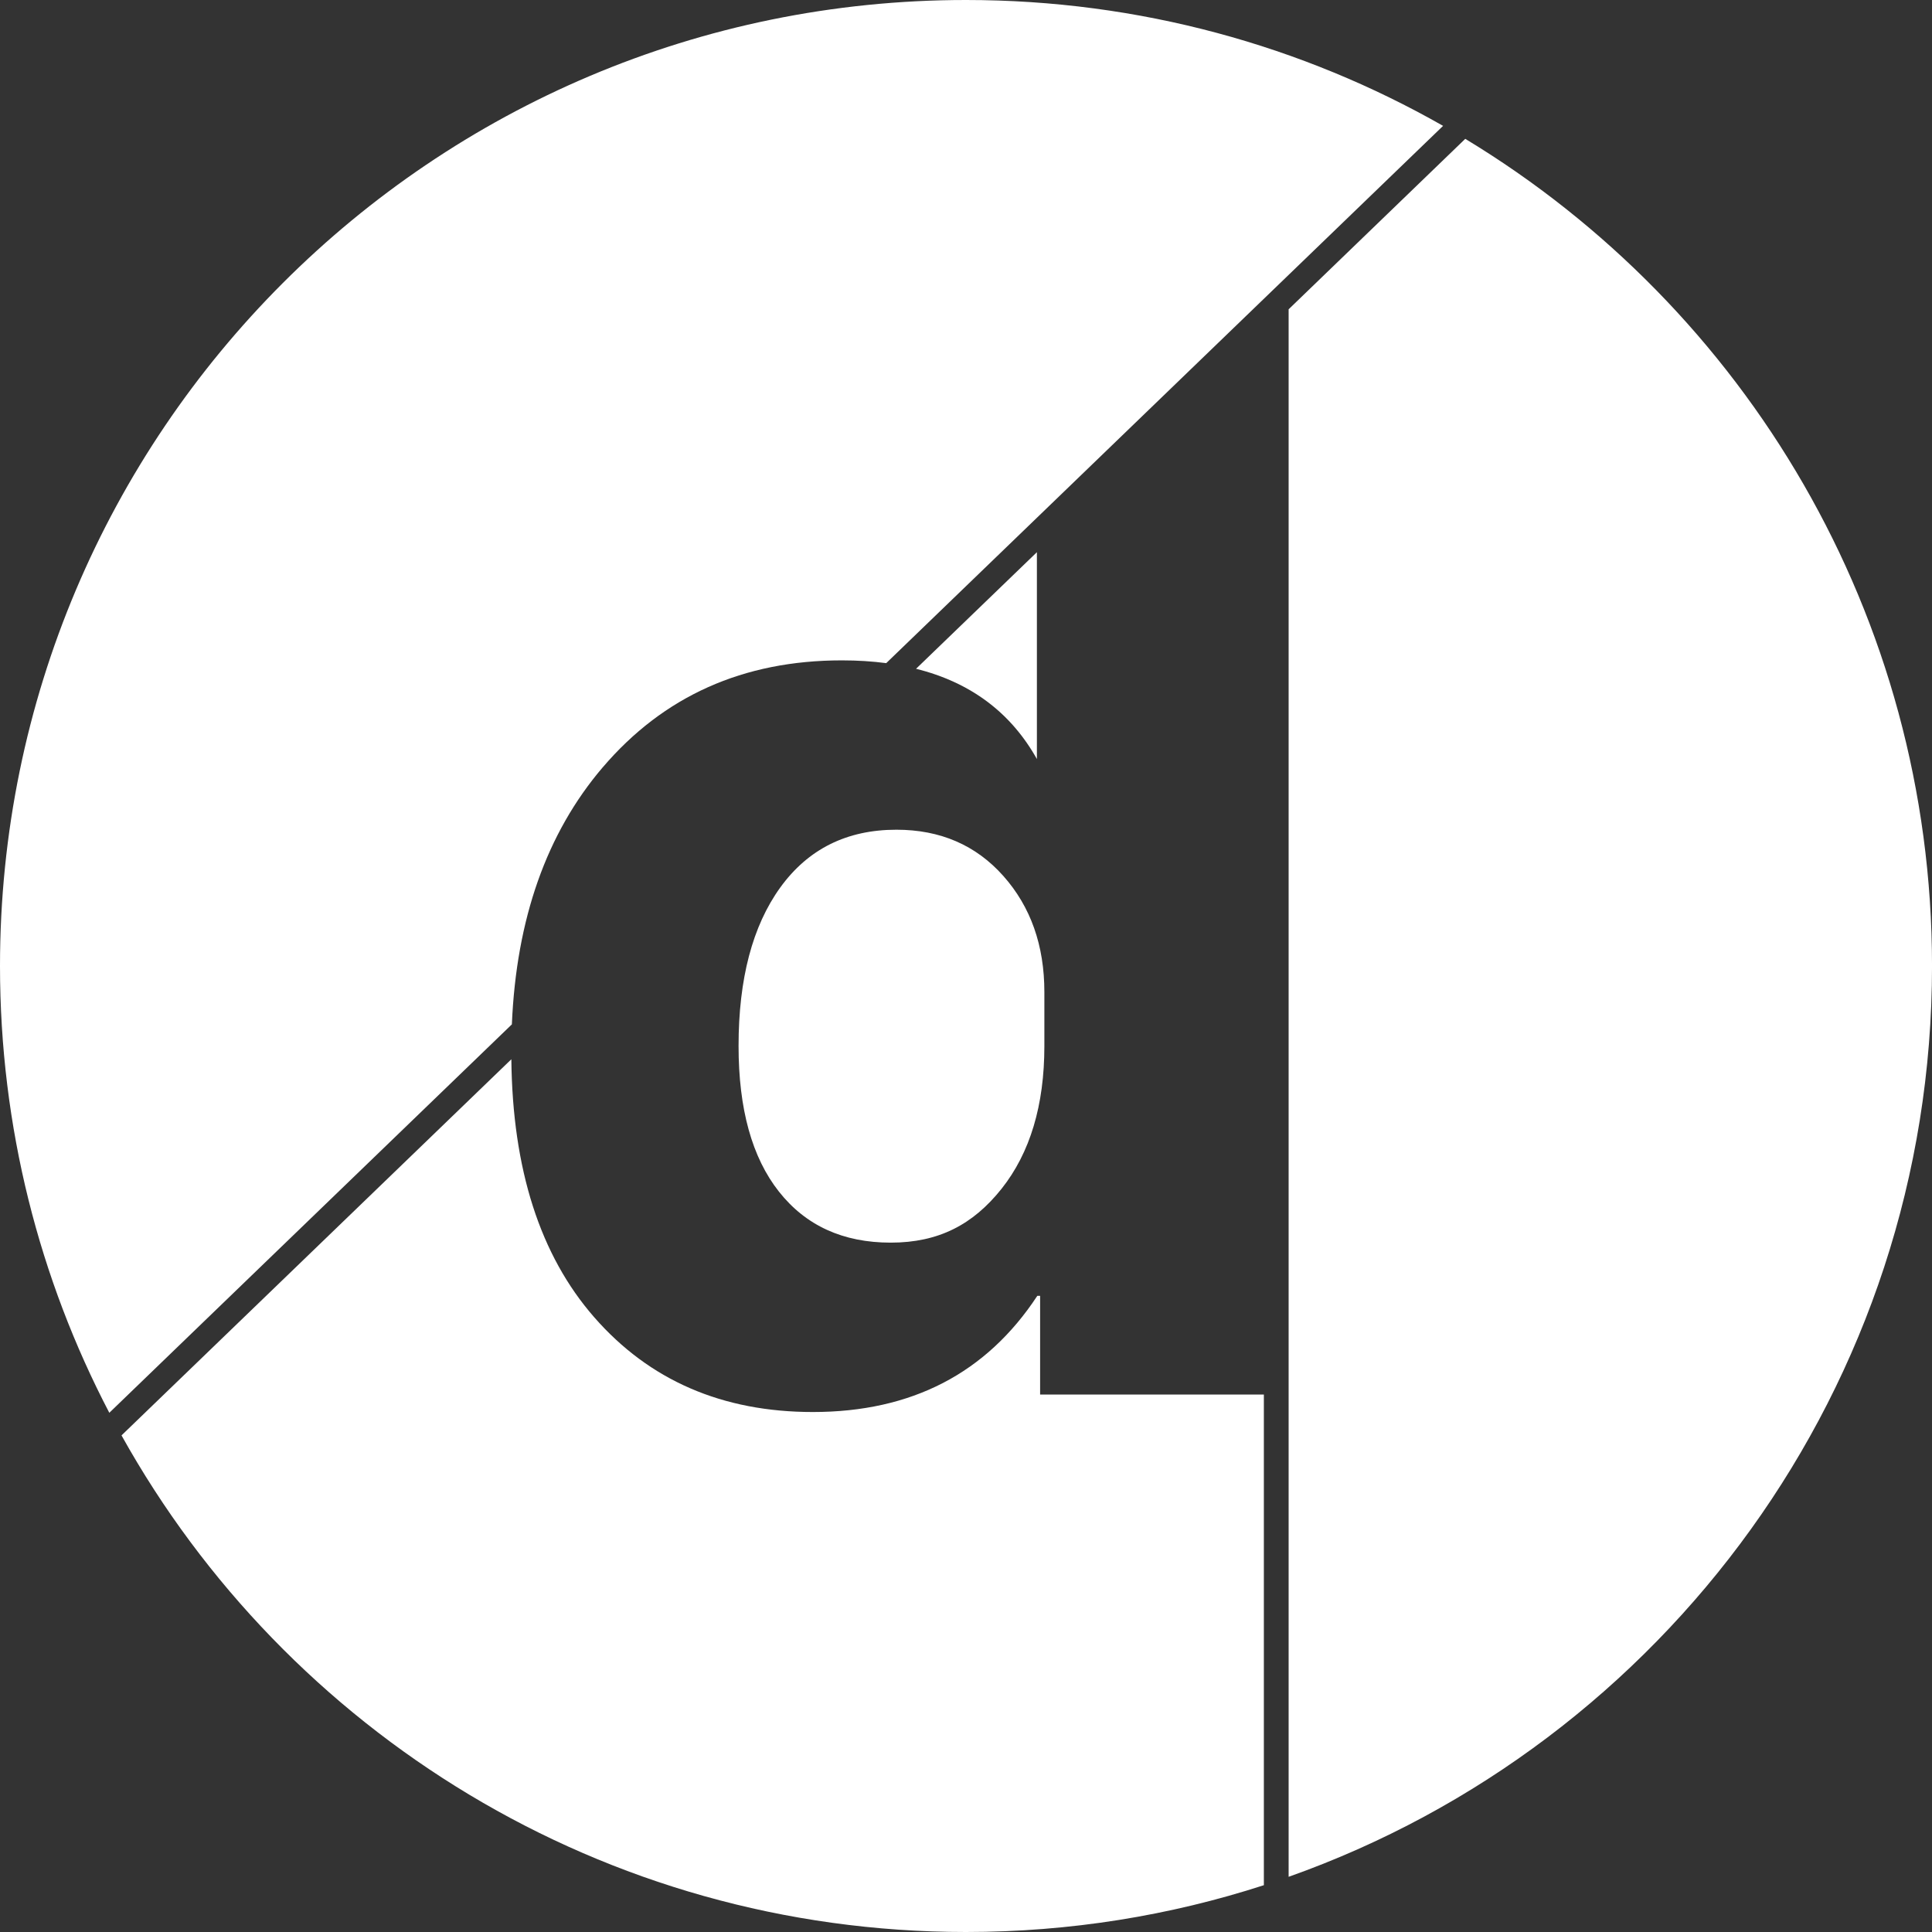
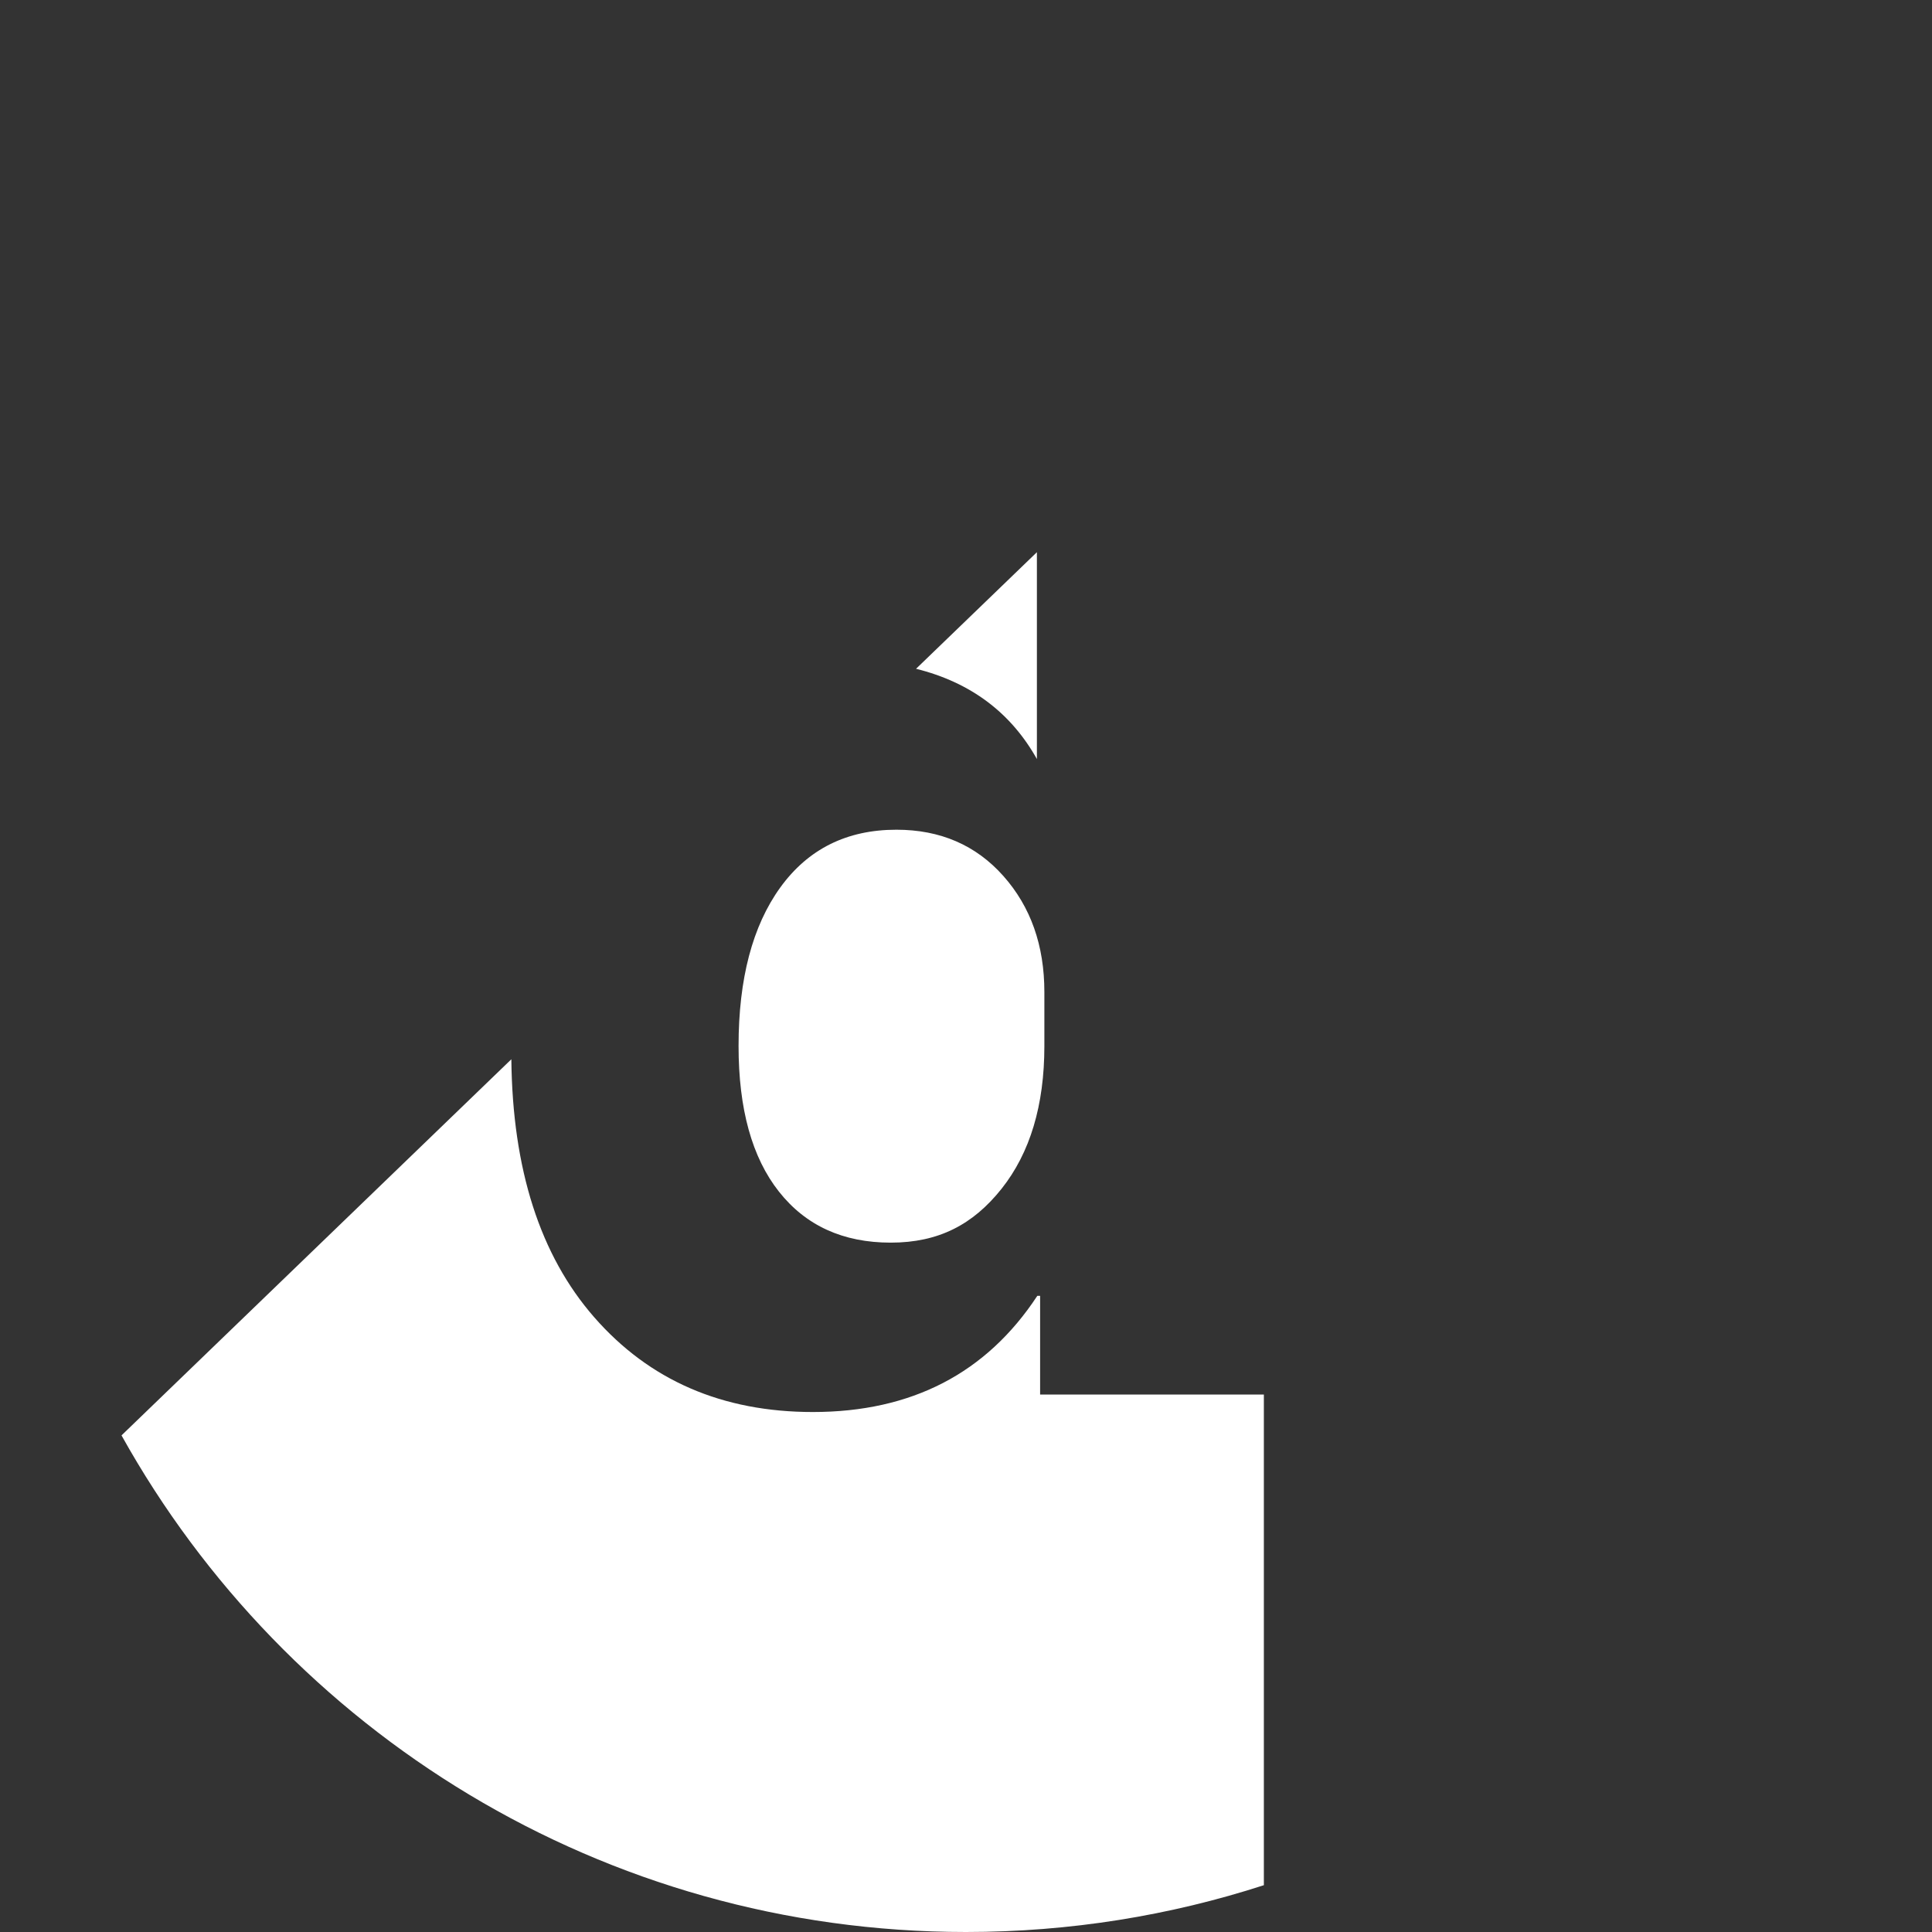
<svg xmlns="http://www.w3.org/2000/svg" id="Layer_1" viewBox="0 0 781 781">
  <rect x="0" y="0" width="781" height="781" fill="#333333" stroke="none" />
  <defs>
    <style>.cls-1{fill:#fff;}</style>
  </defs>
  <path class="cls-1" d="M370.31,270.35c22.11,5.51,38.45,17.77,49.02,36.79l-.17-.31v-83.61l-48.85,47.13Z" />
  <path class="cls-1" d="M315.43,358.75c-11.25,15.57-16.87,36.93-16.87,64.09,0,25.46,5.43,45.08,16.31,58.85,10.86,13.77,25.93,20.64,45.21,20.64s33.24-7.25,44.79-21.77c11.54-14.53,17.31-33.77,17.31-57.72v-21.79c0-18.86-5.53-34.52-16.6-46.96-11.07-12.44-25.46-18.68-43.21-18.68-20.04,0-35.68,7.79-46.94,23.34Z" />
-   <path class="cls-1" d="M243.61,310.24c24.61-28.85,56.85-43.29,96.72-43.29,6.29,0,12.26,.38,17.92,1.12L583.36,50.88C526.47,18.5,460.64,0,390.5,0,174.83,0,0,174.83,0,390.5,0,455.67,15.97,517.1,44.19,571.11l162.73-157.02c1.81-42.67,14.04-77.29,36.68-103.85Z" />
-   <path class="cls-1" d="M592.32,56.13l-71.4,68.9V758.69c151.54-53.68,260.09-198.26,260.09-368.19,0-141.81-75.59-265.96-188.68-334.37Z" />
  <path class="cls-1" d="M420.47,523.83h-1.14c-20.6,31.32-50.85,46.97-90.72,46.97-36.62,0-66.1-12.78-88.43-38.34-21.85-25.02-33.01-59.78-33.47-104.26L49.12,580.25c66.7,119.75,194.58,200.75,341.38,200.75,42.02,0,82.49-6.64,120.41-18.92v-198.34h-90.45v-39.91Z" />
</svg>